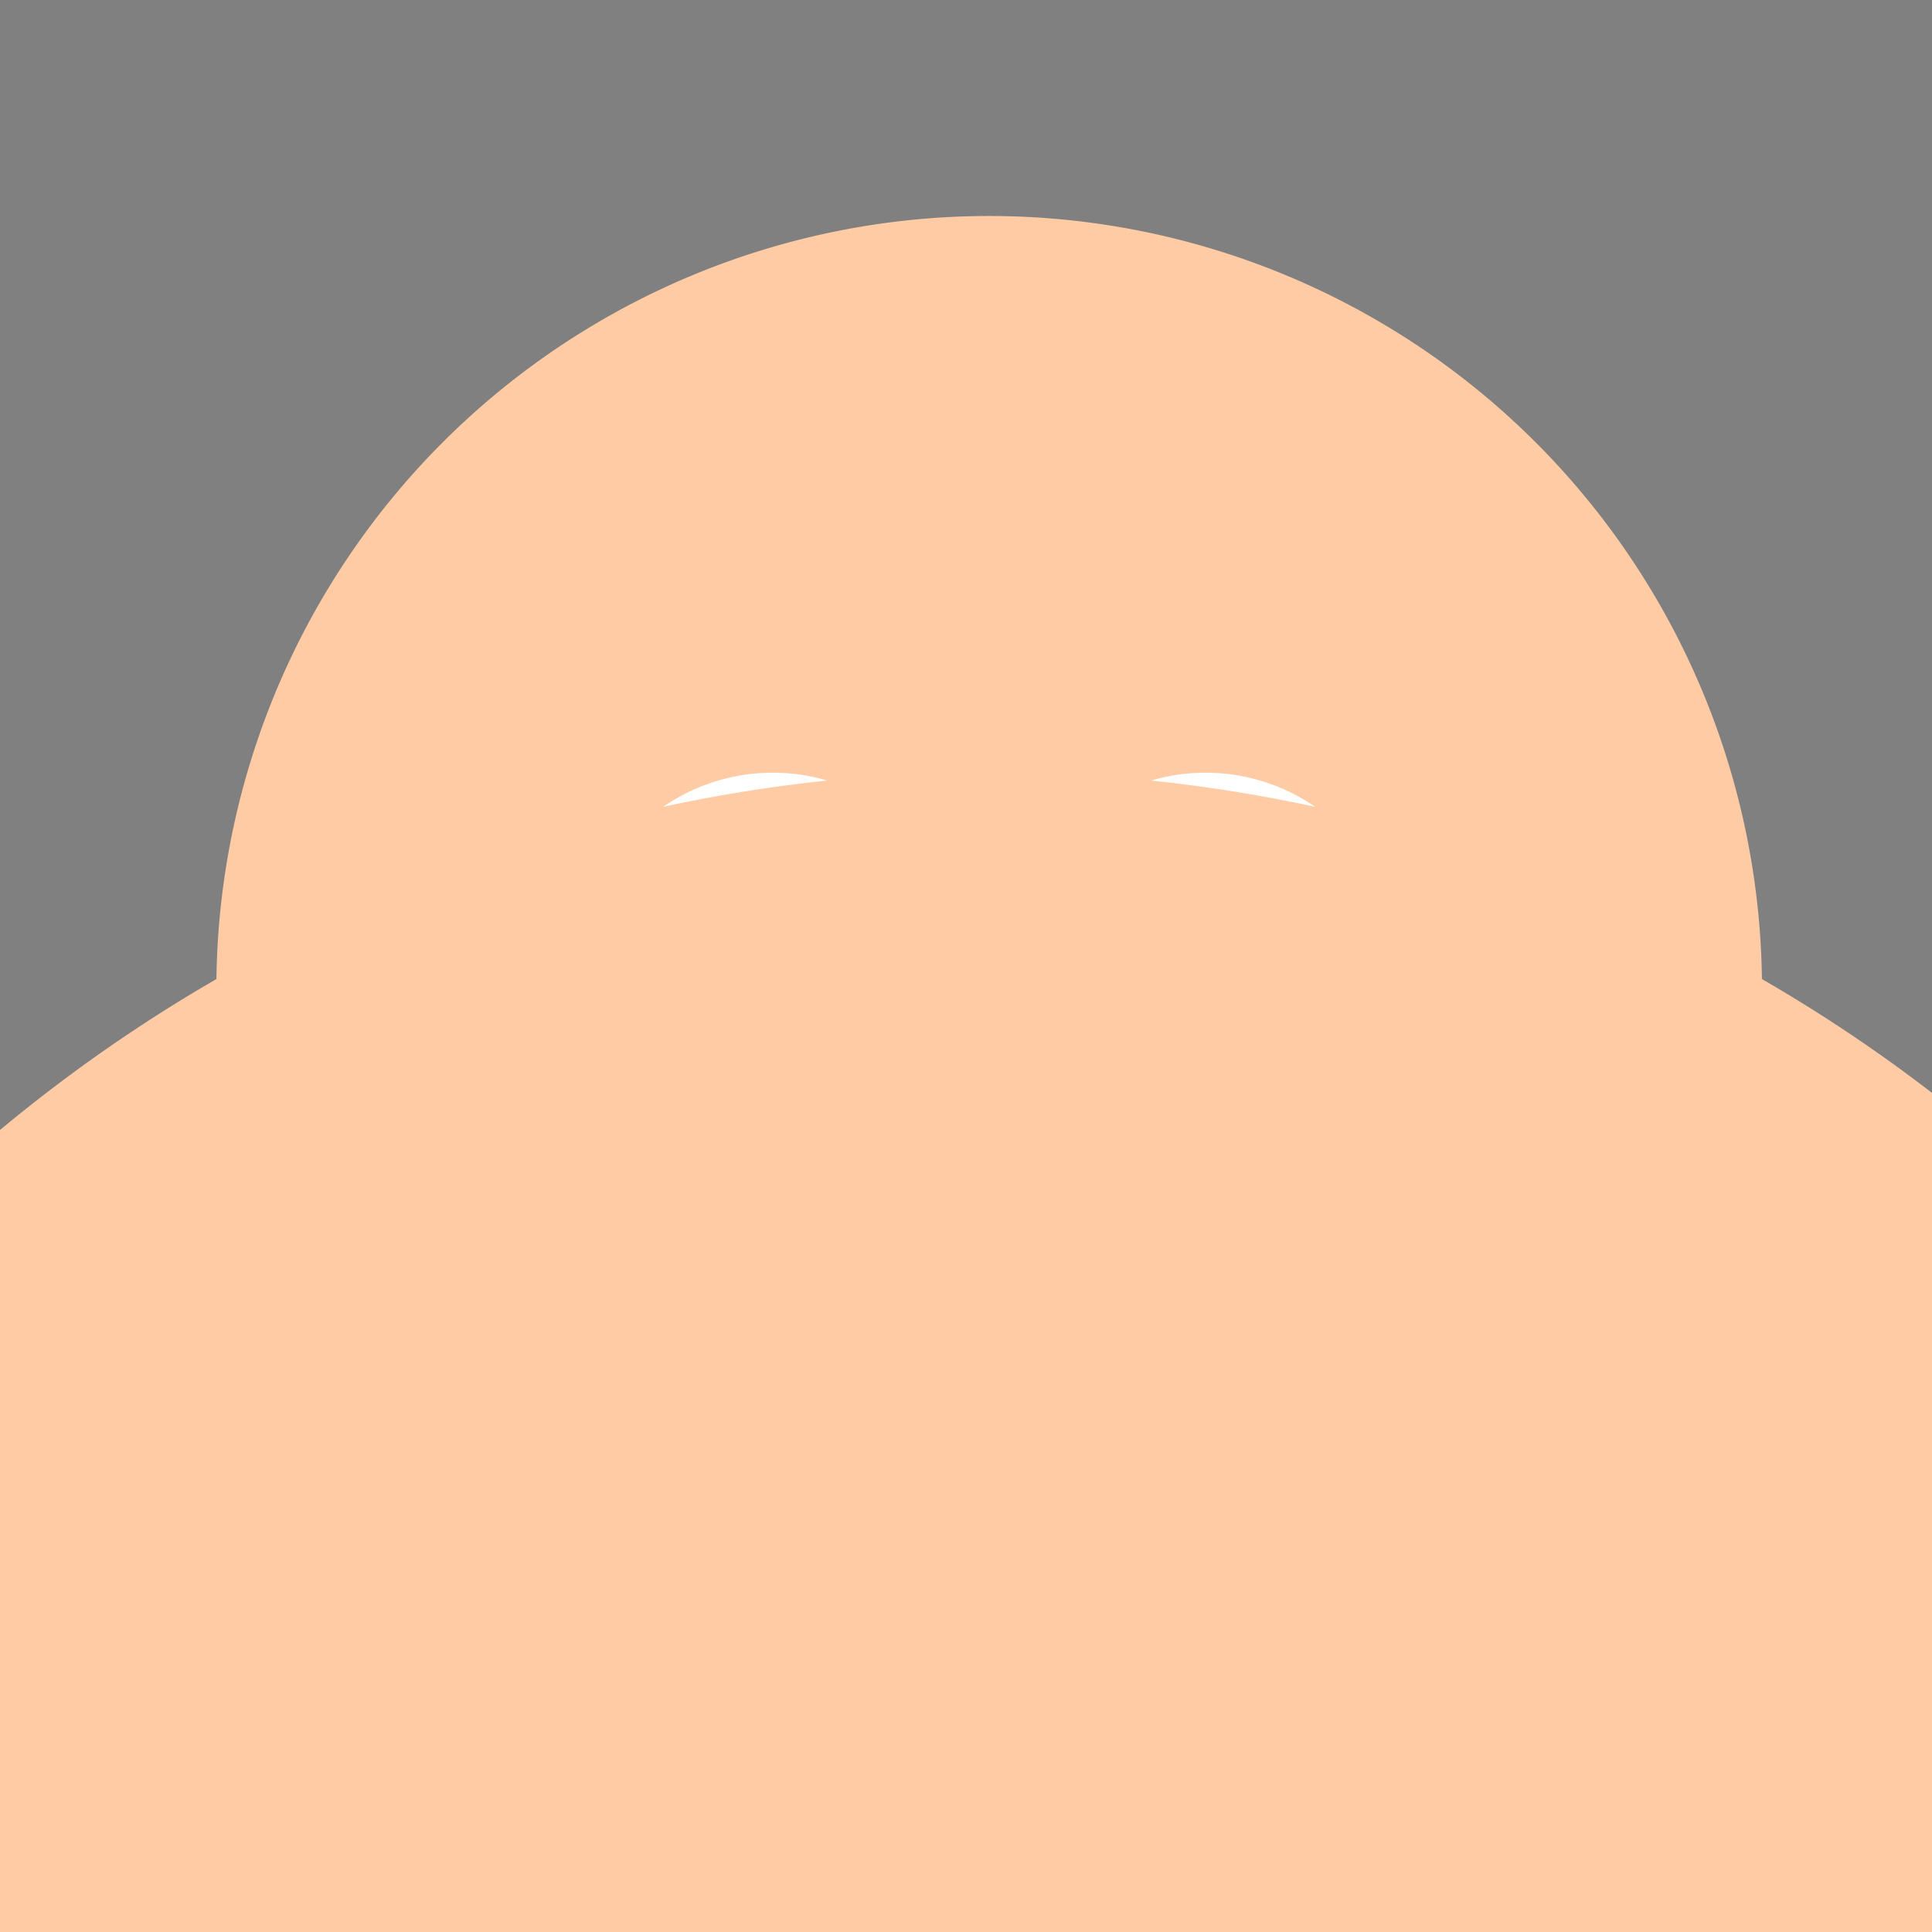
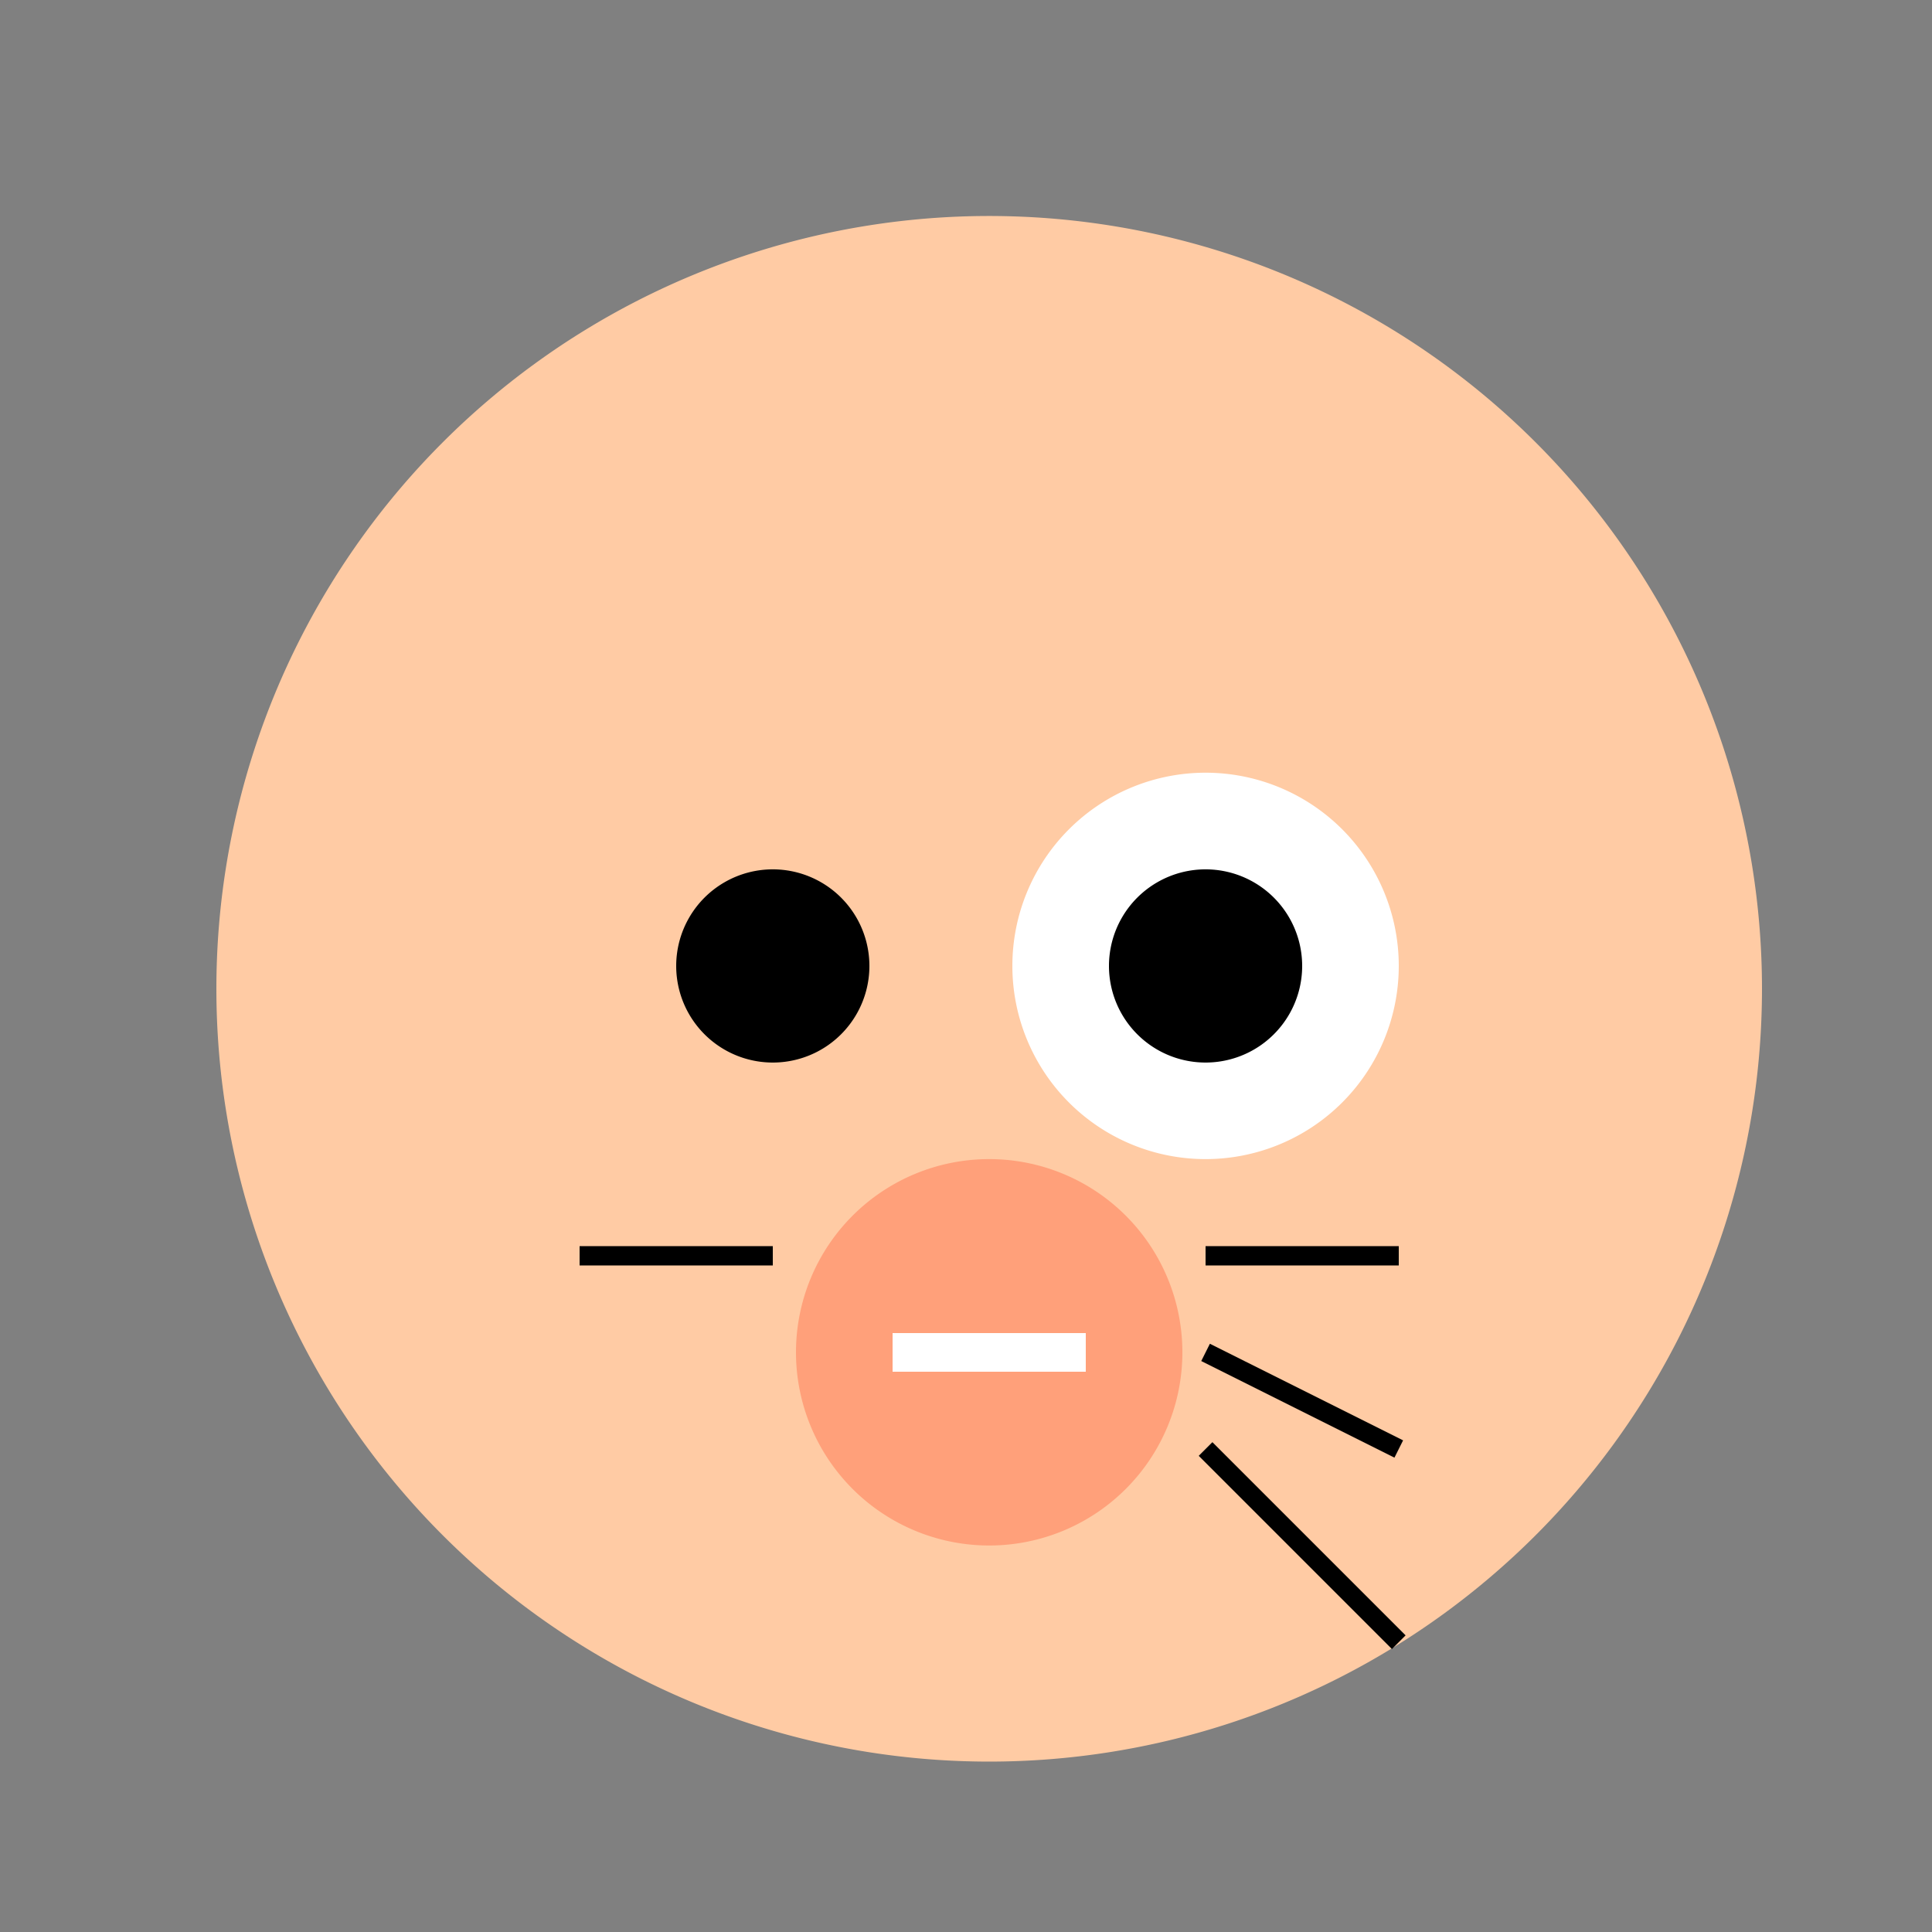
<svg xmlns="http://www.w3.org/2000/svg" width="500" height="500">
  <rect width="100%" height="100%" fill="#808080" stroke="none" />
  <defs />
  <g>
    <path fill="#FFCBA4" stroke="none" paint-order="stroke fill markers" d=" M 456 256 A 200 200 0 1 1 456 255.8" />
    <path fill="#FFCBA4" stroke="none" paint-order="stroke fill markers" d=" M 256 100 L 150 250 L 200 250 Z" />
    <path fill="#FFCBA4" stroke="none" paint-order="stroke fill markers" d=" M 256 100 L 362 250 L 312 250 Z" />
-     <path fill="#FFFFFF" stroke="none" paint-order="stroke fill markers" d=" M 250 250 A 50 50 0 1 1 250 249.95" />
    <path fill="#FFFFFF" stroke="none" paint-order="stroke fill markers" d=" M 362 250 A 50 50 0 1 1 362 249.95" />
    <path fill="#000000" stroke="none" paint-order="stroke fill markers" d=" M 225 250 A 25 25 0 1 1 225 249.975" />
    <path fill="#000000" stroke="none" paint-order="stroke fill markers" d=" M 337 250 A 25 25 0 1 1 337 249.975" />
    <path fill="#FFA07A" stroke="none" paint-order="stroke fill markers" d=" M 306 350 A 50 50 0 1 1 306 349.95" />
    <path fill="none" stroke="#FFFFFF" paint-order="fill stroke markers" d=" M 231 350 L 281 350" stroke-miterlimit="10" stroke-width="10" stroke-dasharray="" />
    <path fill="none" stroke="#000000" paint-order="fill stroke markers" d=" M 200 325 L 150 325" stroke-miterlimit="10" stroke-width="5" stroke-dasharray="" />
-     <path fill="none" stroke="#000000" paint-order="fill stroke markers" d=" M 200 350 L 150 375" stroke-miterlimit="10" stroke-width="5" stroke-dasharray="" />
-     <path fill="none" stroke="#000000" paint-order="fill stroke markers" d=" M 200 375 L 150 425" stroke-miterlimit="10" stroke-width="5" stroke-dasharray="" />
    <path fill="none" stroke="#000000" paint-order="fill stroke markers" d=" M 312 325 L 362 325" stroke-miterlimit="10" stroke-width="5" stroke-dasharray="" />
    <path fill="none" stroke="#000000" paint-order="fill stroke markers" d=" M 312 350 L 362 375" stroke-miterlimit="10" stroke-width="5" stroke-dasharray="" />
    <path fill="none" stroke="#000000" paint-order="fill stroke markers" d=" M 312 375 L 362 425" stroke-miterlimit="10" stroke-width="5" stroke-dasharray="" />
-     <path fill="#FFCBA4" stroke="none" paint-order="stroke fill markers" d=" M 656 600 A 400 400 0 1 1 656 599.6" />
-     <path fill="none" stroke="#FFCBA4" paint-order="fill stroke markers" d=" M 180 600 L 180 800" stroke-miterlimit="10" stroke-width="50" stroke-dasharray="" />
    <path fill="none" stroke="#FFCBA4" paint-order="fill stroke markers" d=" M 332 600 L 332 800" stroke-miterlimit="10" stroke-width="50" stroke-dasharray="" />
    <path fill="#FFCBA4" stroke="none" paint-order="stroke fill markers" d=" M 500 600 Q 700 700 500 800" />
  </g>
</svg>